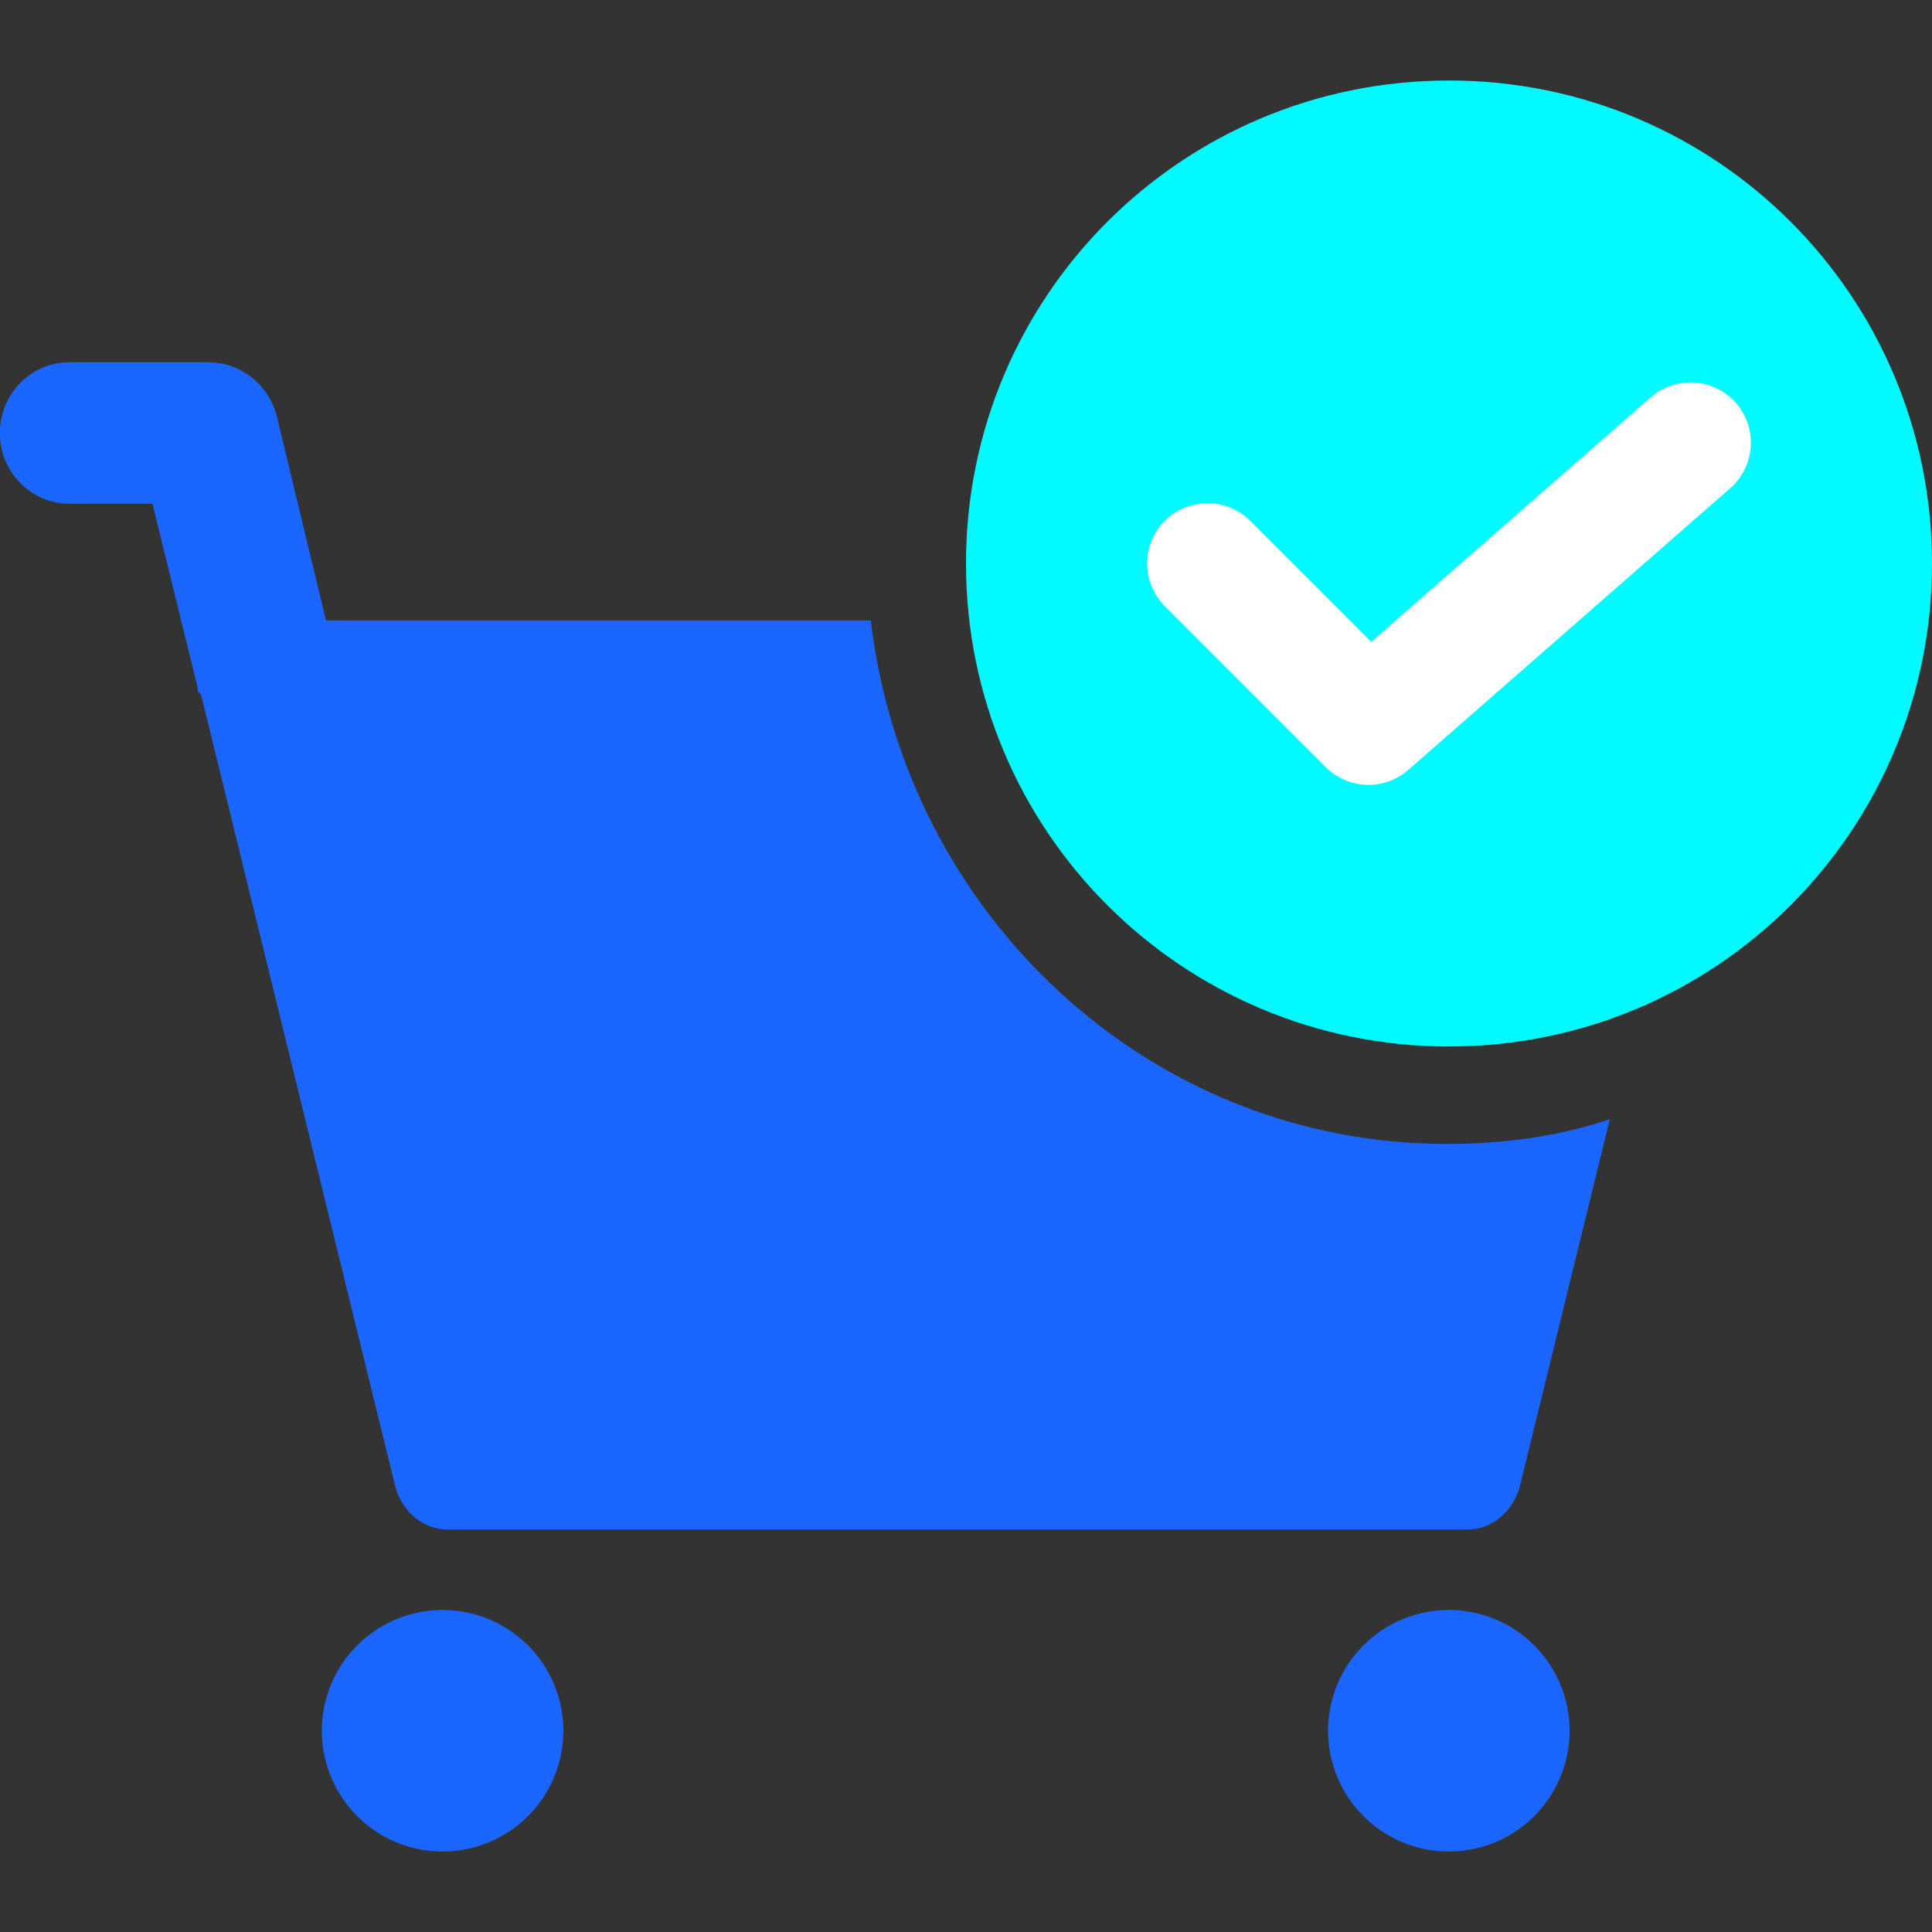
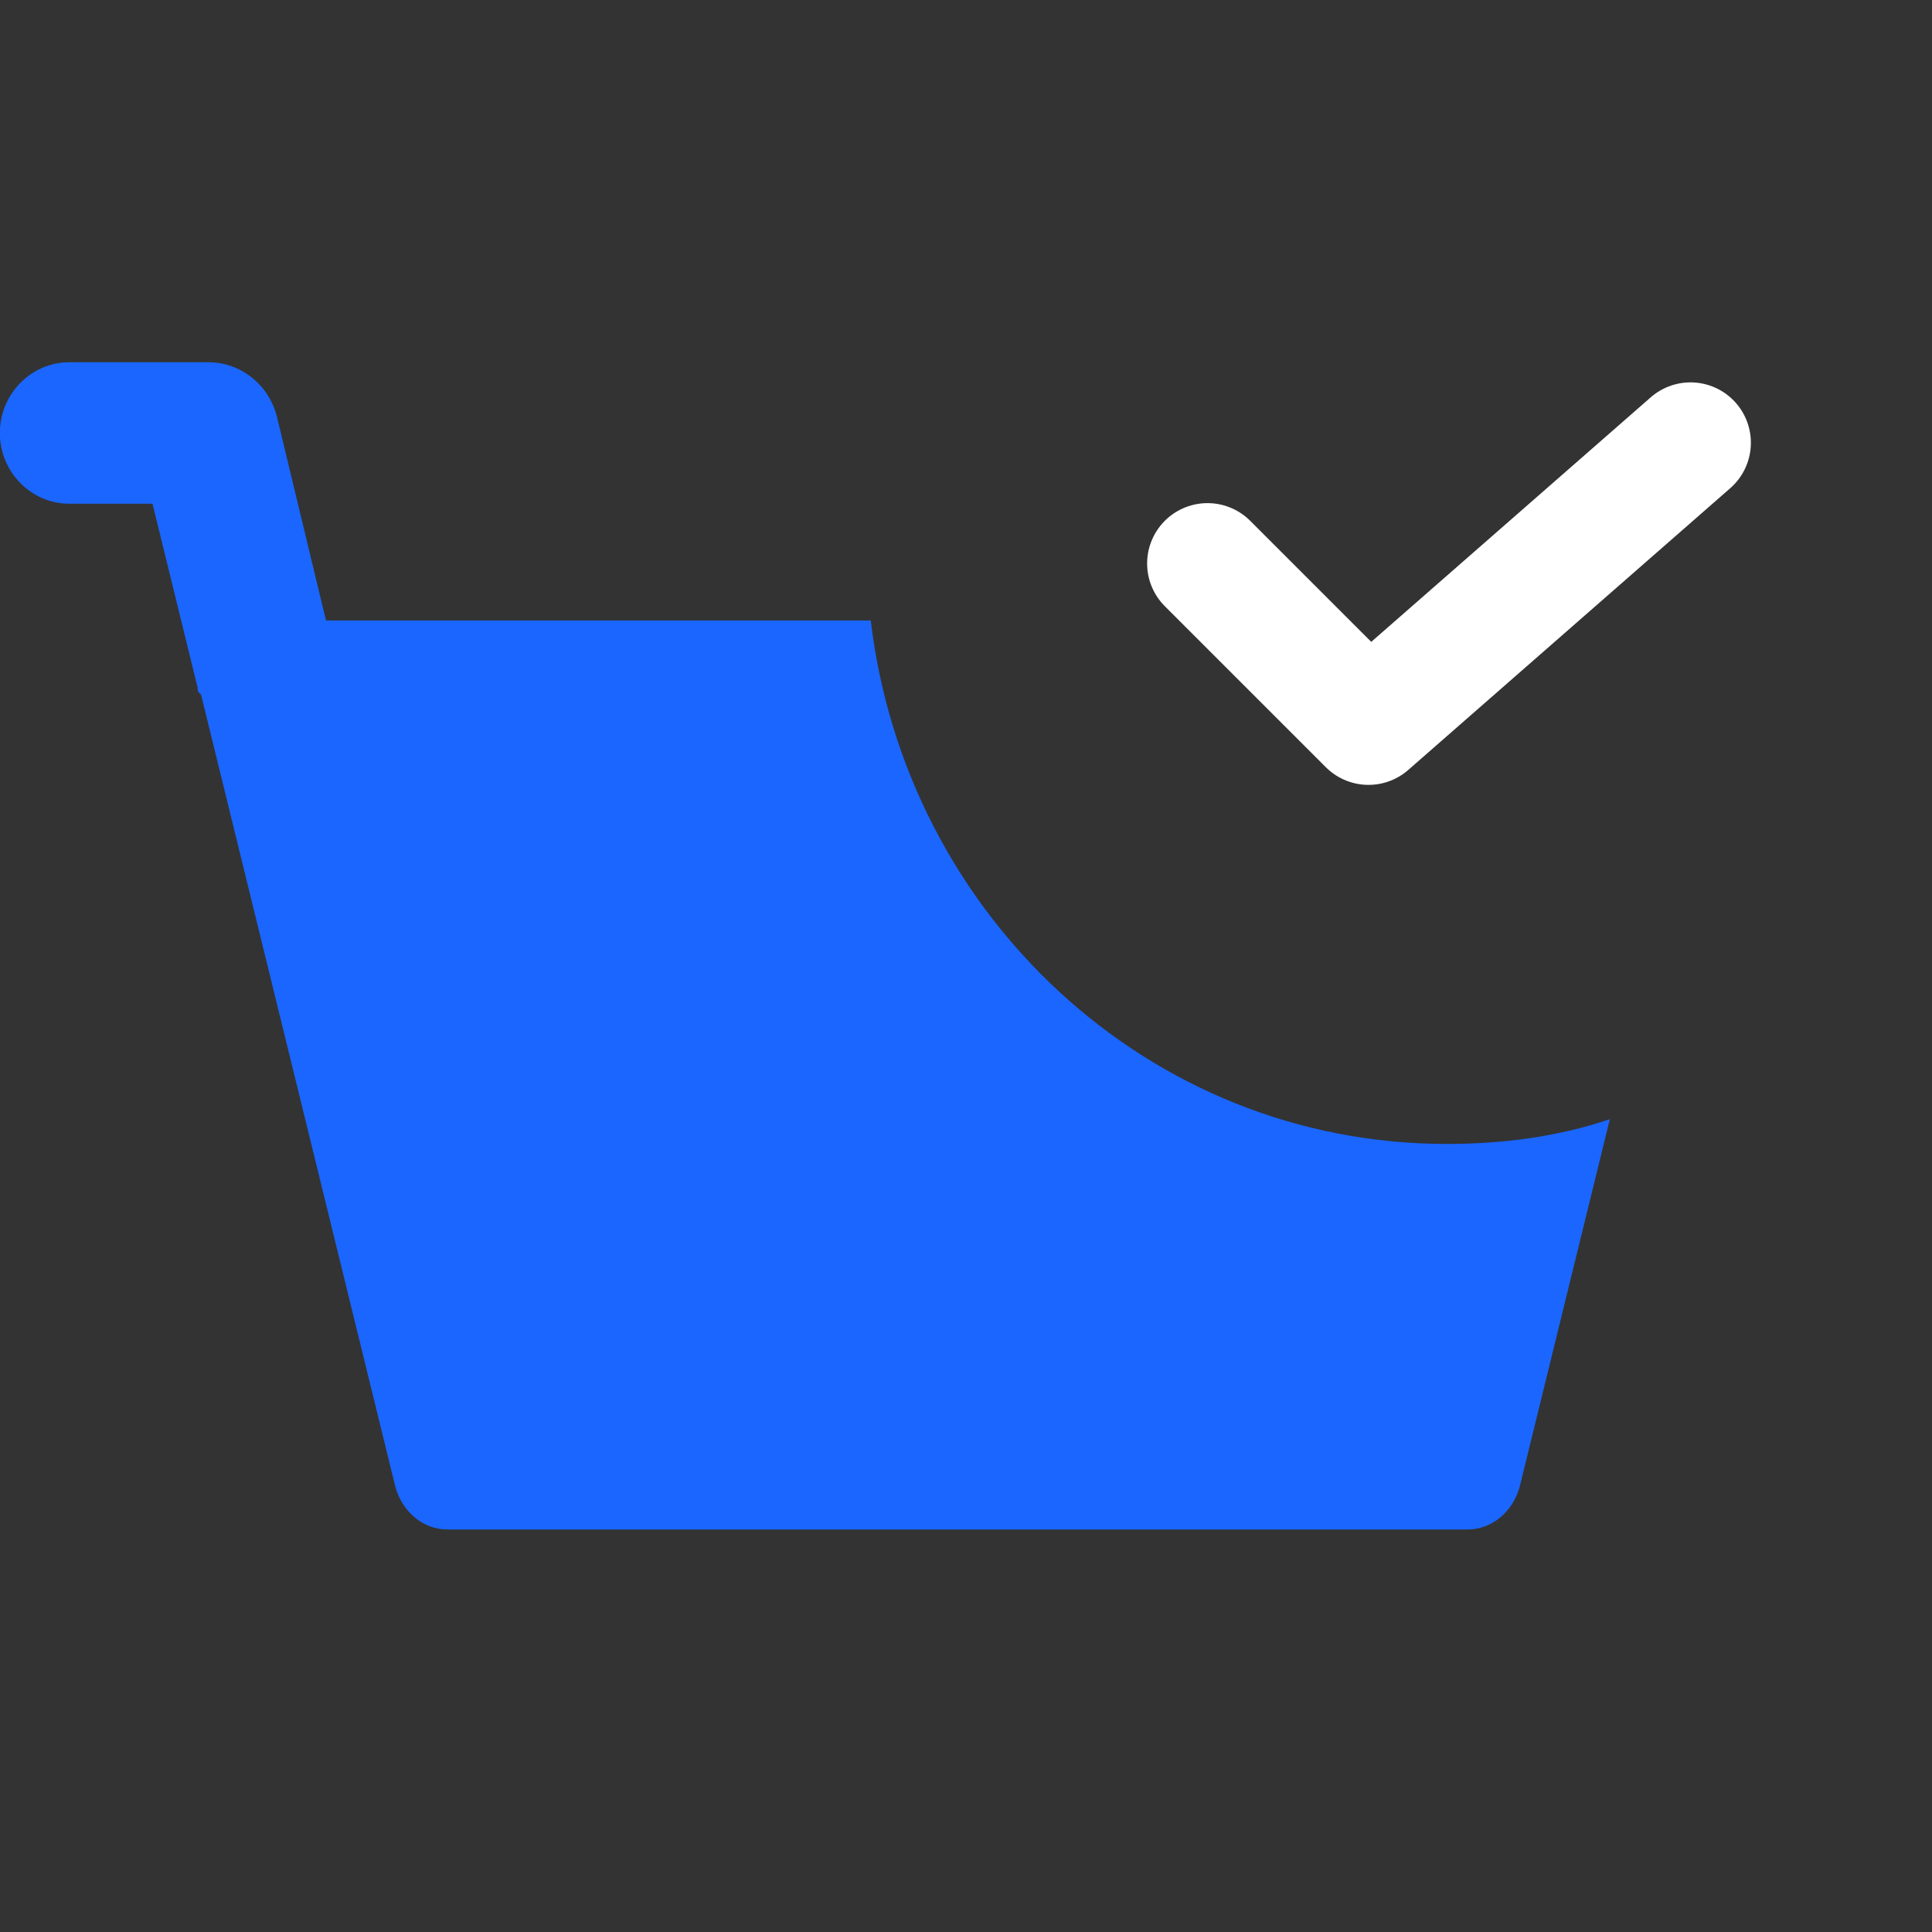
<svg xmlns="http://www.w3.org/2000/svg" width="48px" height="48px" viewBox="0 0 48 48" version="1.1">
  <rect x="0" y="0" width="48" height="48" fill="#333333" stroke="none" />
  <title>icon8</title>
  <g id="页面-1" stroke="none" stroke-width="1" fill="none" fill-rule="evenodd">
    <g id="解决方案-业务痛点切图" transform="translate(-941, -2103)">
      <g id="编组-41" transform="translate(765, 2047)">
        <g id="编组-13备份" transform="translate(175.996, 56)">
-           <rect id="矩形备份-27" fill="#D8D8D8" fill-rule="nonzero" opacity="0" x="0" y="0" width="48" height="48" />
          <g id="caigou3" transform="translate(0, 2)">
-             <path d="M8,41 C8,42.072 8.572,43.062 9.5,43.598 C10.428,44.134 11.572,44.134 12.5,43.598 C13.428,43.062 14,42.072 14,41 C14,39.928 13.428,38.938 12.5,38.402 C11.572,37.866 10.428,37.866 9.5,38.402 C8.572,38.938 8,39.928 8,41 Z" id="Fill-1" fill="#1A66FF" />
-             <path d="M33,41 C33,42.072 33.572,43.062 34.5,43.598 C35.428,44.134 36.572,44.134 37.5,43.598 C38.428,43.062 39,42.072 39,41 C39,39.928 38.428,38.938 37.5,38.402 C36.572,37.866 35.428,37.866 34.5,38.402 C33.572,38.938 33,39.928 33,41 Z" id="Fill-3" fill="#1A66FF" />
            <path d="M35.948,26.421 C28.534,26.421 22.5,20.709 21.638,13.415 L8.103,13.415 L6.897,8.406 C6.724,7.615 6.035,7 5.173,7 L1.724,7 C0.776,7 0,7.791 0,8.758 C0,9.724 0.776,10.515 1.724,10.515 L3.793,10.515 L4.914,15.085 C4.914,15.173 4.914,15.173 5,15.261 L9.828,34.945 C10,35.561 10.517,36 11.121,36 L36.465,36 C37.069,36 37.586,35.561 37.759,34.945 L40,25.806 C38.707,26.245 37.327,26.421 35.948,26.421 Z" id="Fill-4" fill="#1A66FF" />
-             <path d="M36.004,0 C29.365,0 24.004,5.362 24.004,12 C24.004,18.638 29.365,24 36.004,24 C42.642,24 48.004,18.638 48.004,12 C48.004,5.362 42.642,0 36.004,0 Z" id="Path" fill="#00FBFF" />
            <polyline id="Path-3" stroke="#FFFFFF" stroke-width="3" stroke-linecap="round" stroke-linejoin="round" points="30.004 12 34.004 16 42.004 9" />
          </g>
        </g>
      </g>
    </g>
  </g>
</svg>